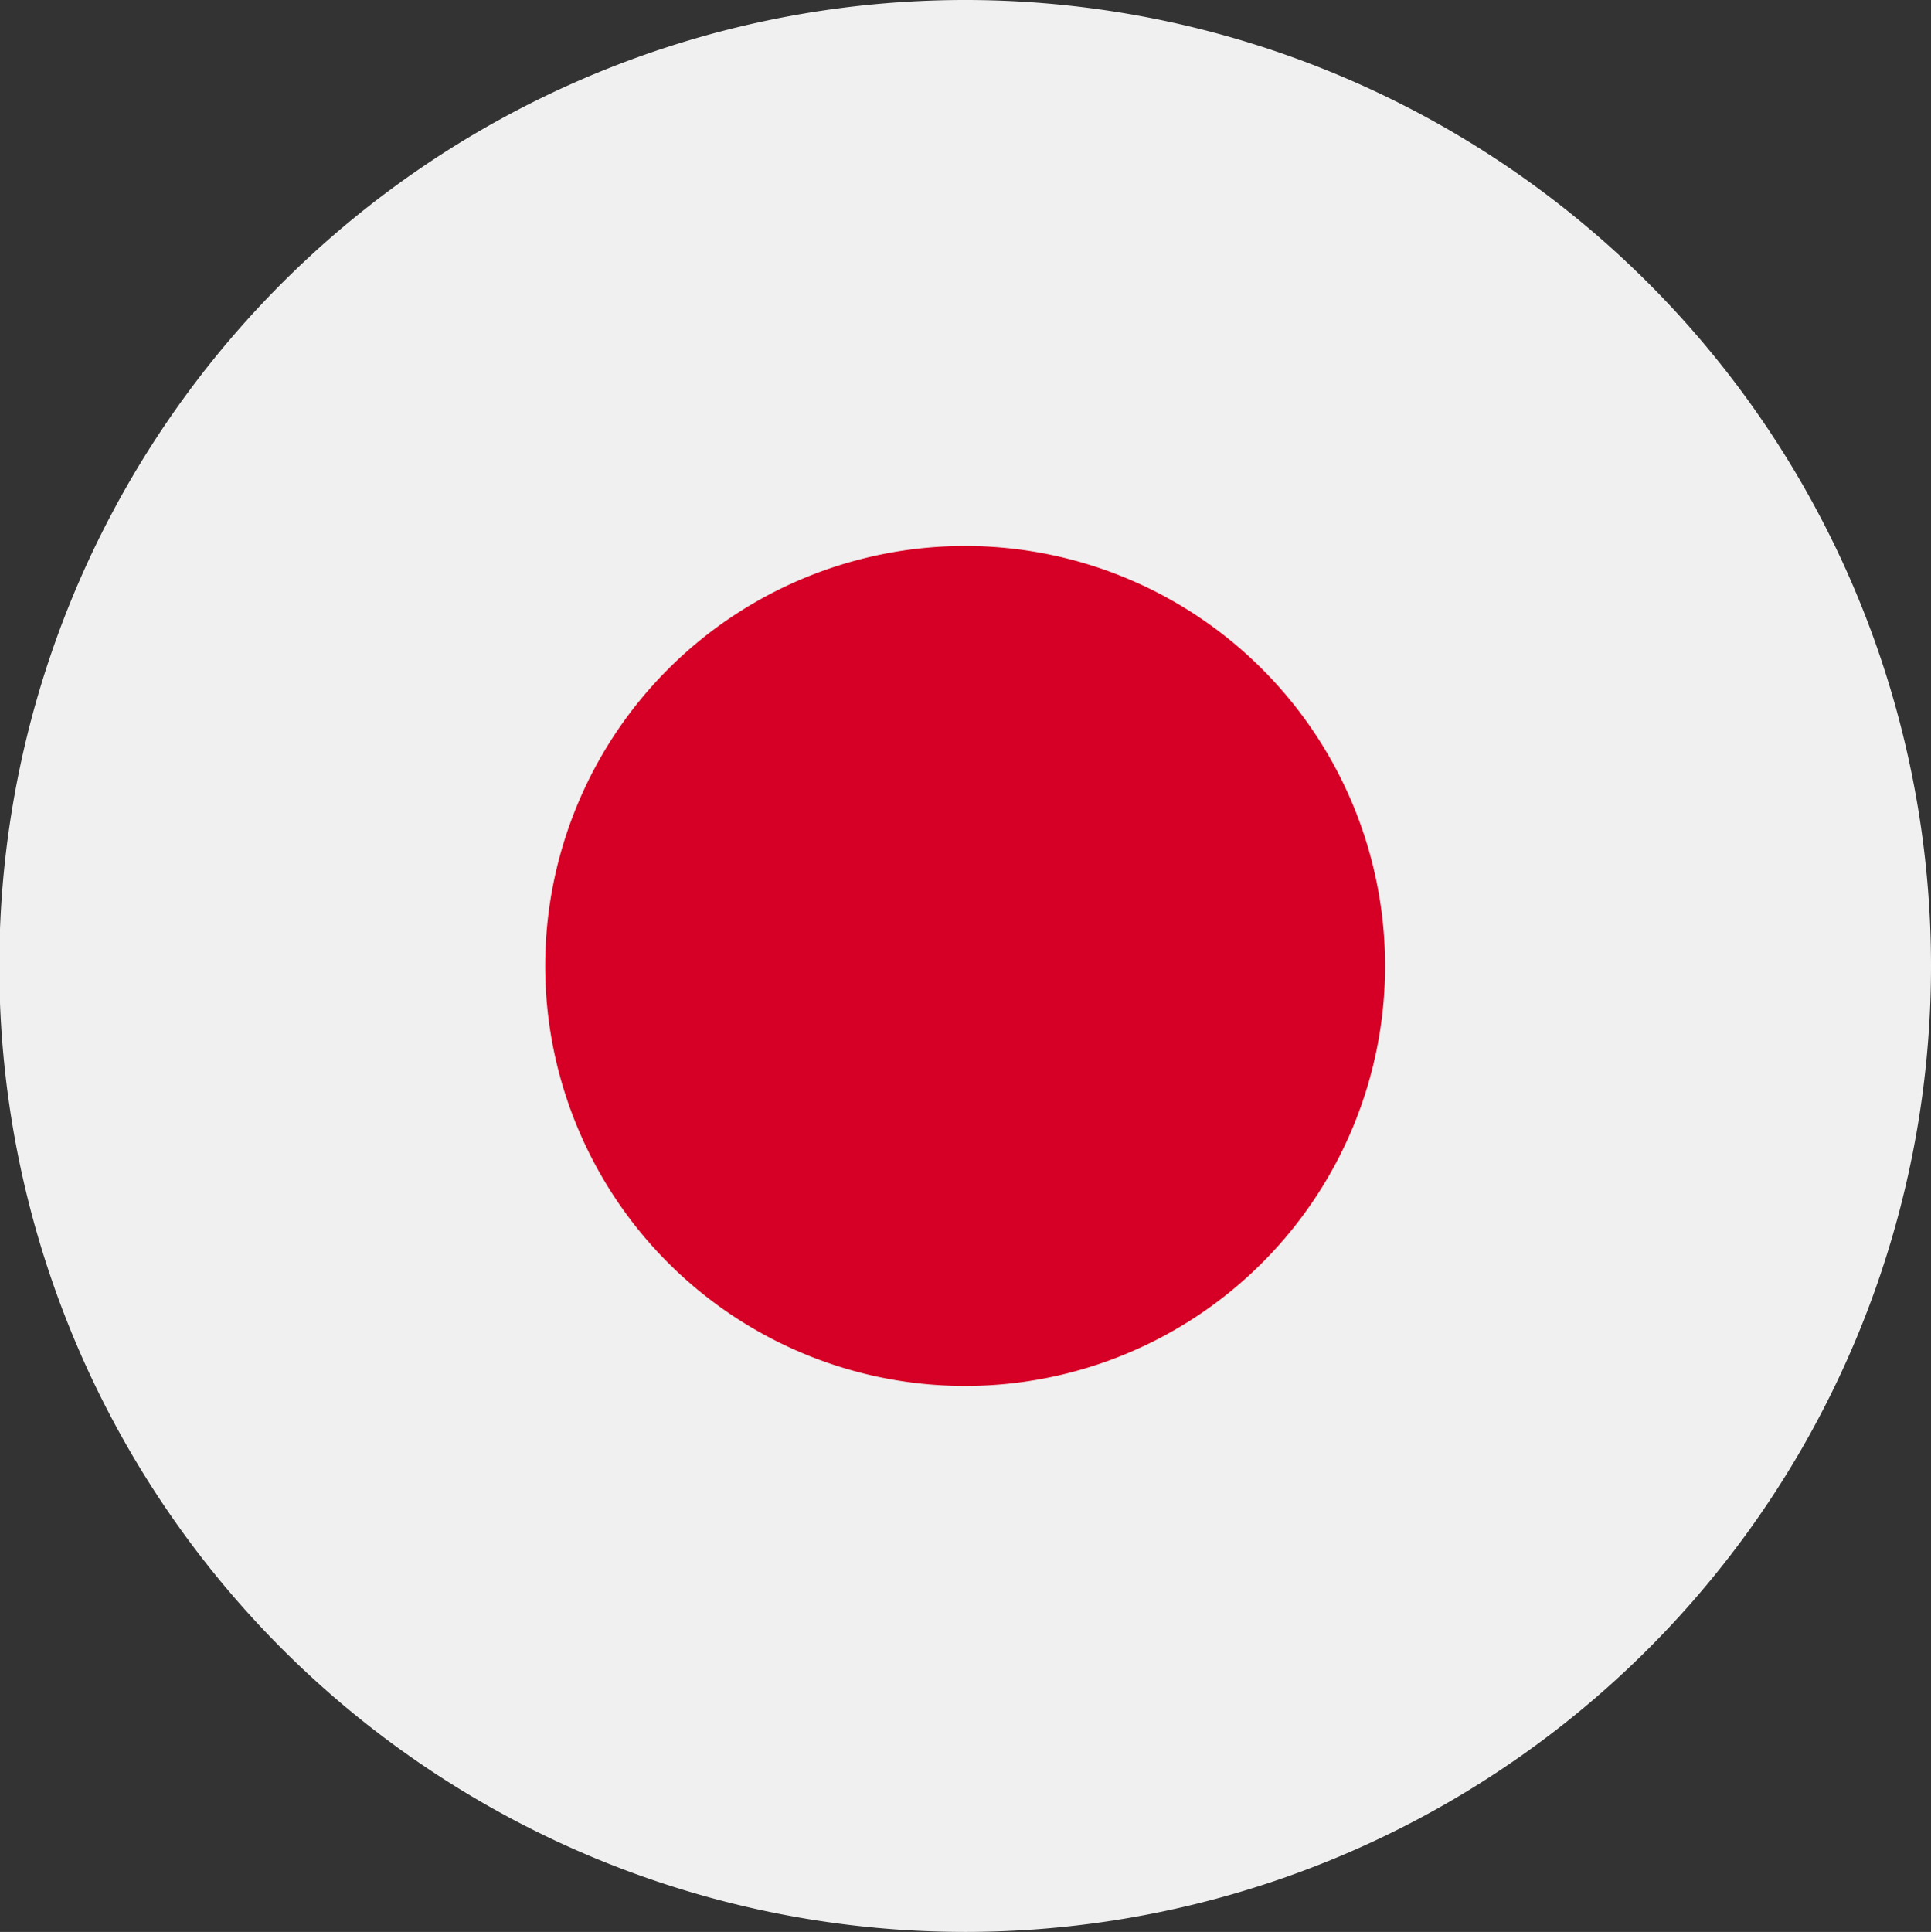
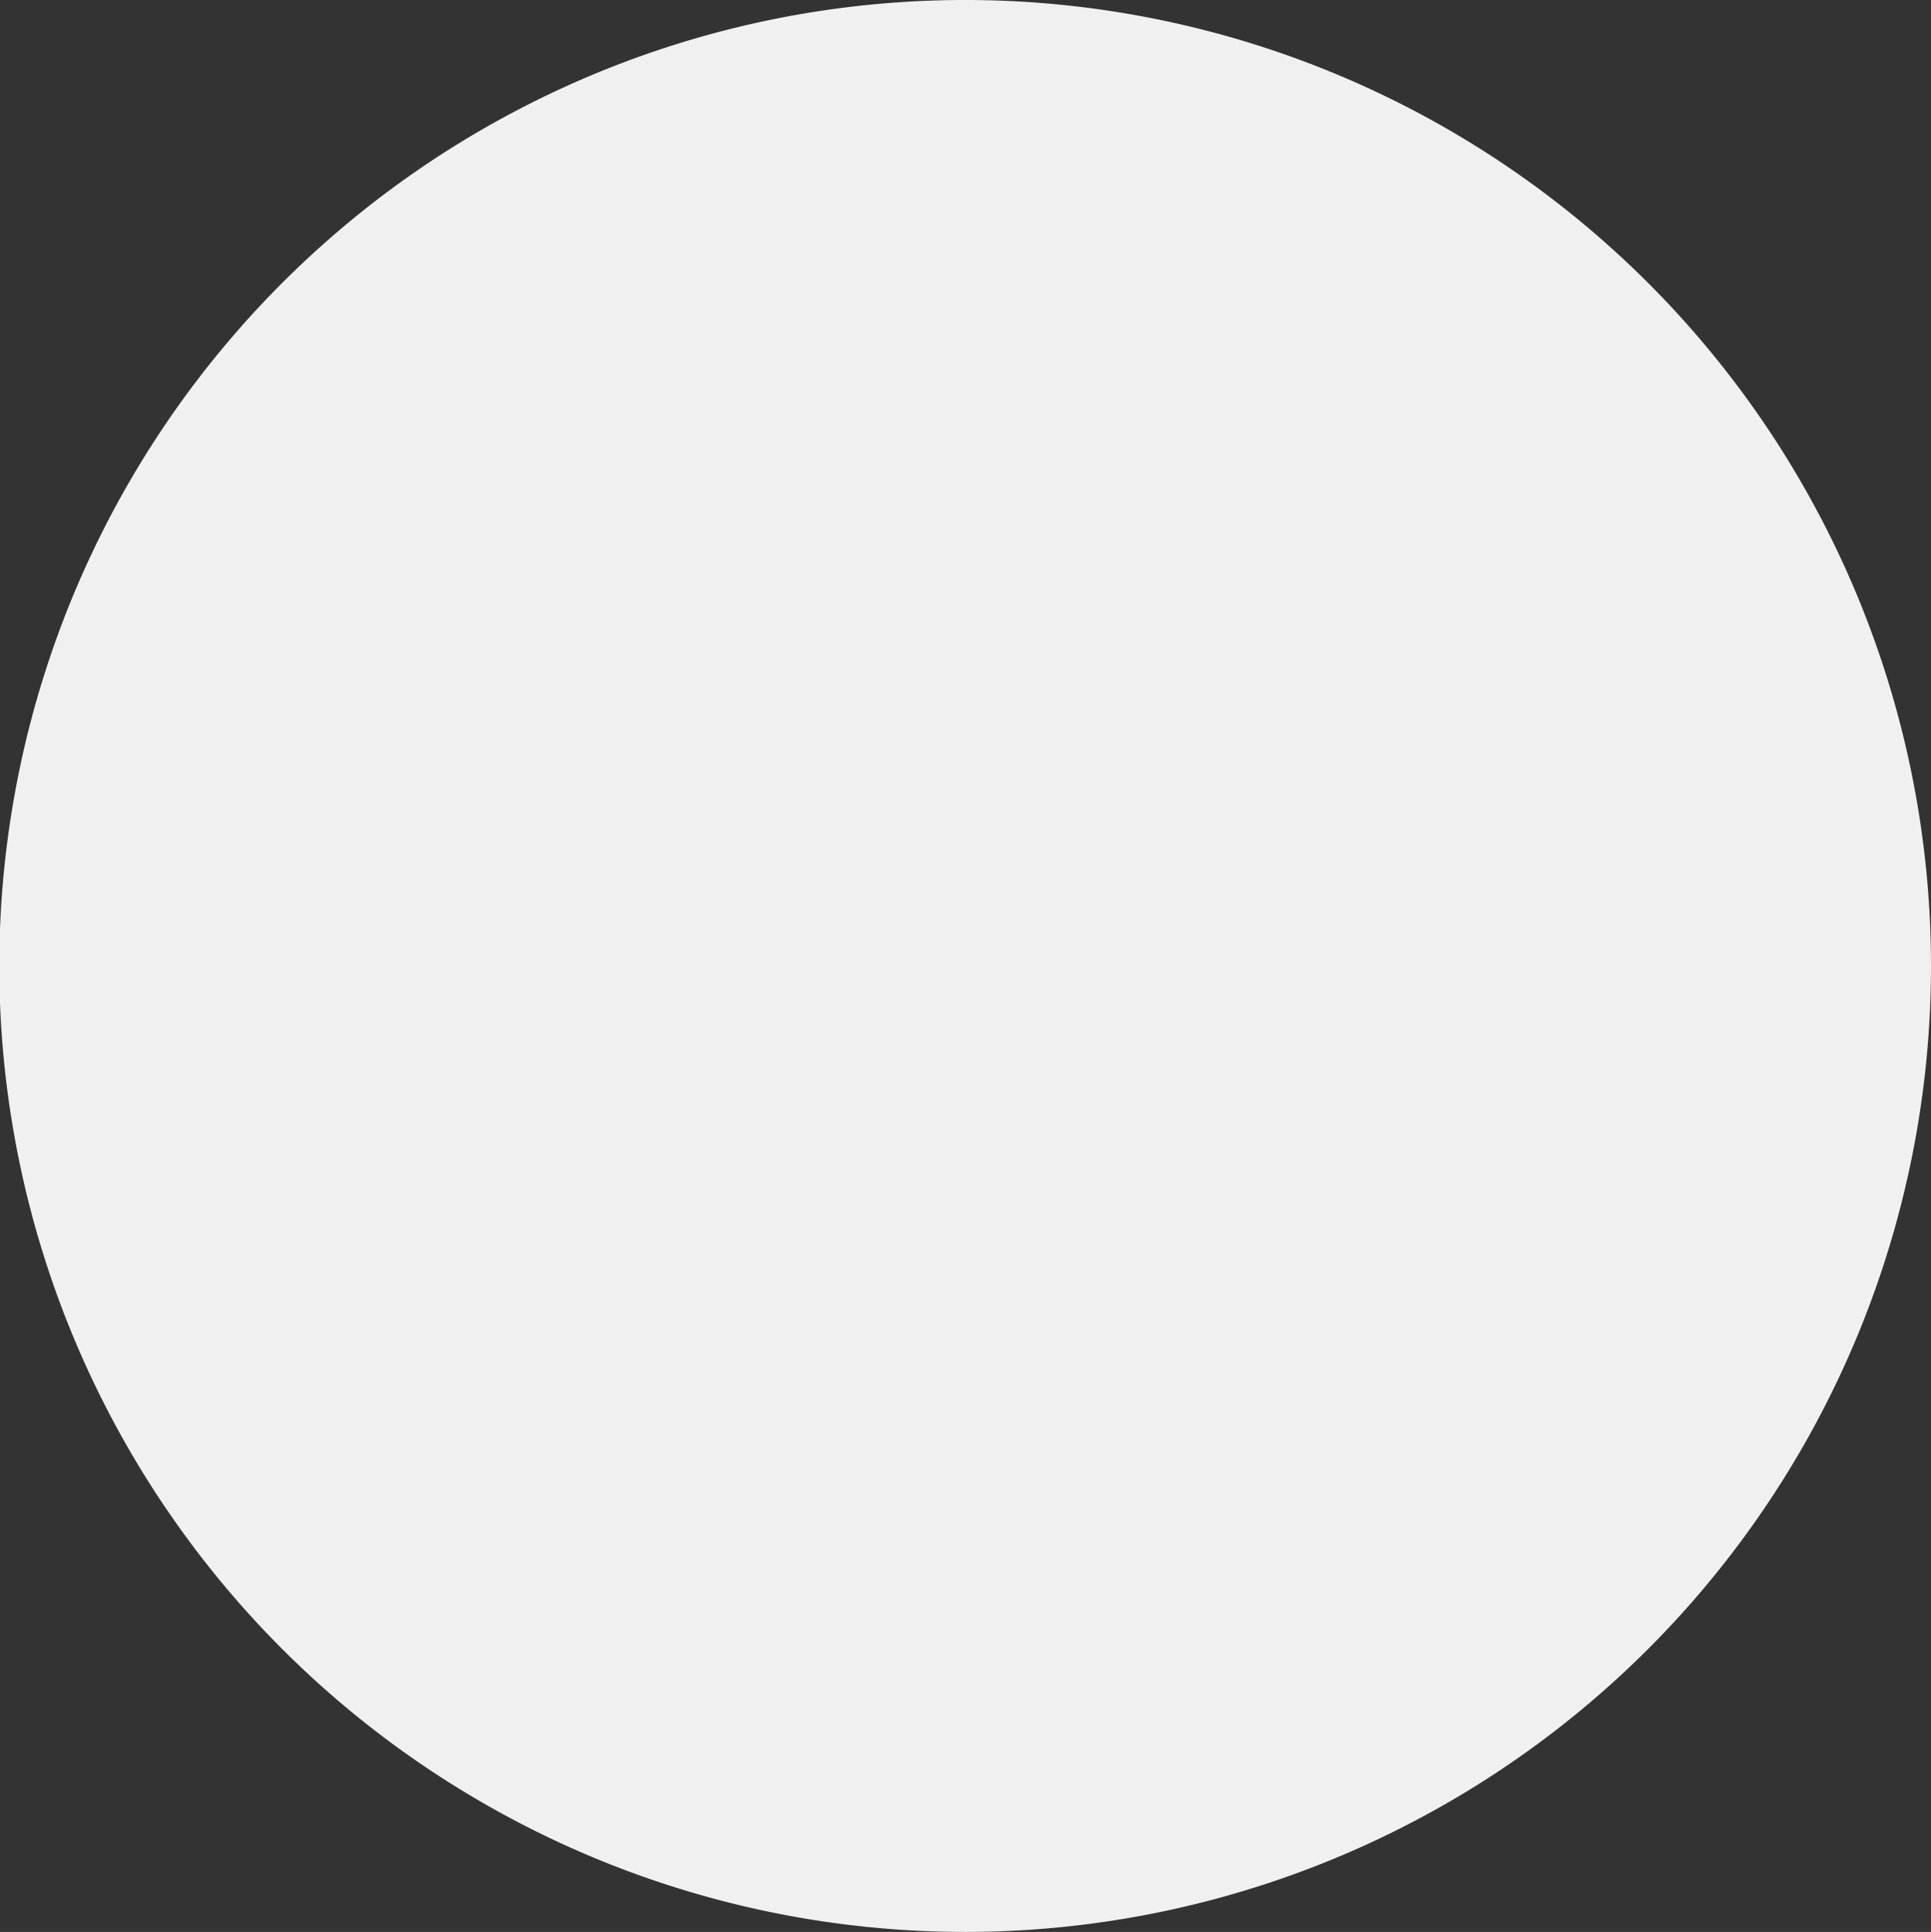
<svg xmlns="http://www.w3.org/2000/svg" viewBox="0 0 27.59 27.6">
  <rect x="0" y="0" width="27.59" height="27.6" fill="#333333" stroke="none" />
  <defs>
    <style>.cls-1{fill:#f0f0f0;}.cls-1,.cls-2{fill-rule:evenodd;}.cls-2{fill:#d60026;}</style>
  </defs>
  <title>Asset 29</title>
  <g id="Layer_2" data-name="Layer 2">
    <g id="Layer_1-2" data-name="Layer 1">
      <path class="cls-1" d="M27.59,13.8A13.8,13.8,0,1,0,13.8,27.6,13.8,13.8,0,0,0,27.59,13.8Z" />
-       <path class="cls-2" d="M19.79,13.8a6,6,0,1,0-6,6A6,6,0,0,0,19.79,13.8Z" />
    </g>
  </g>
</svg>